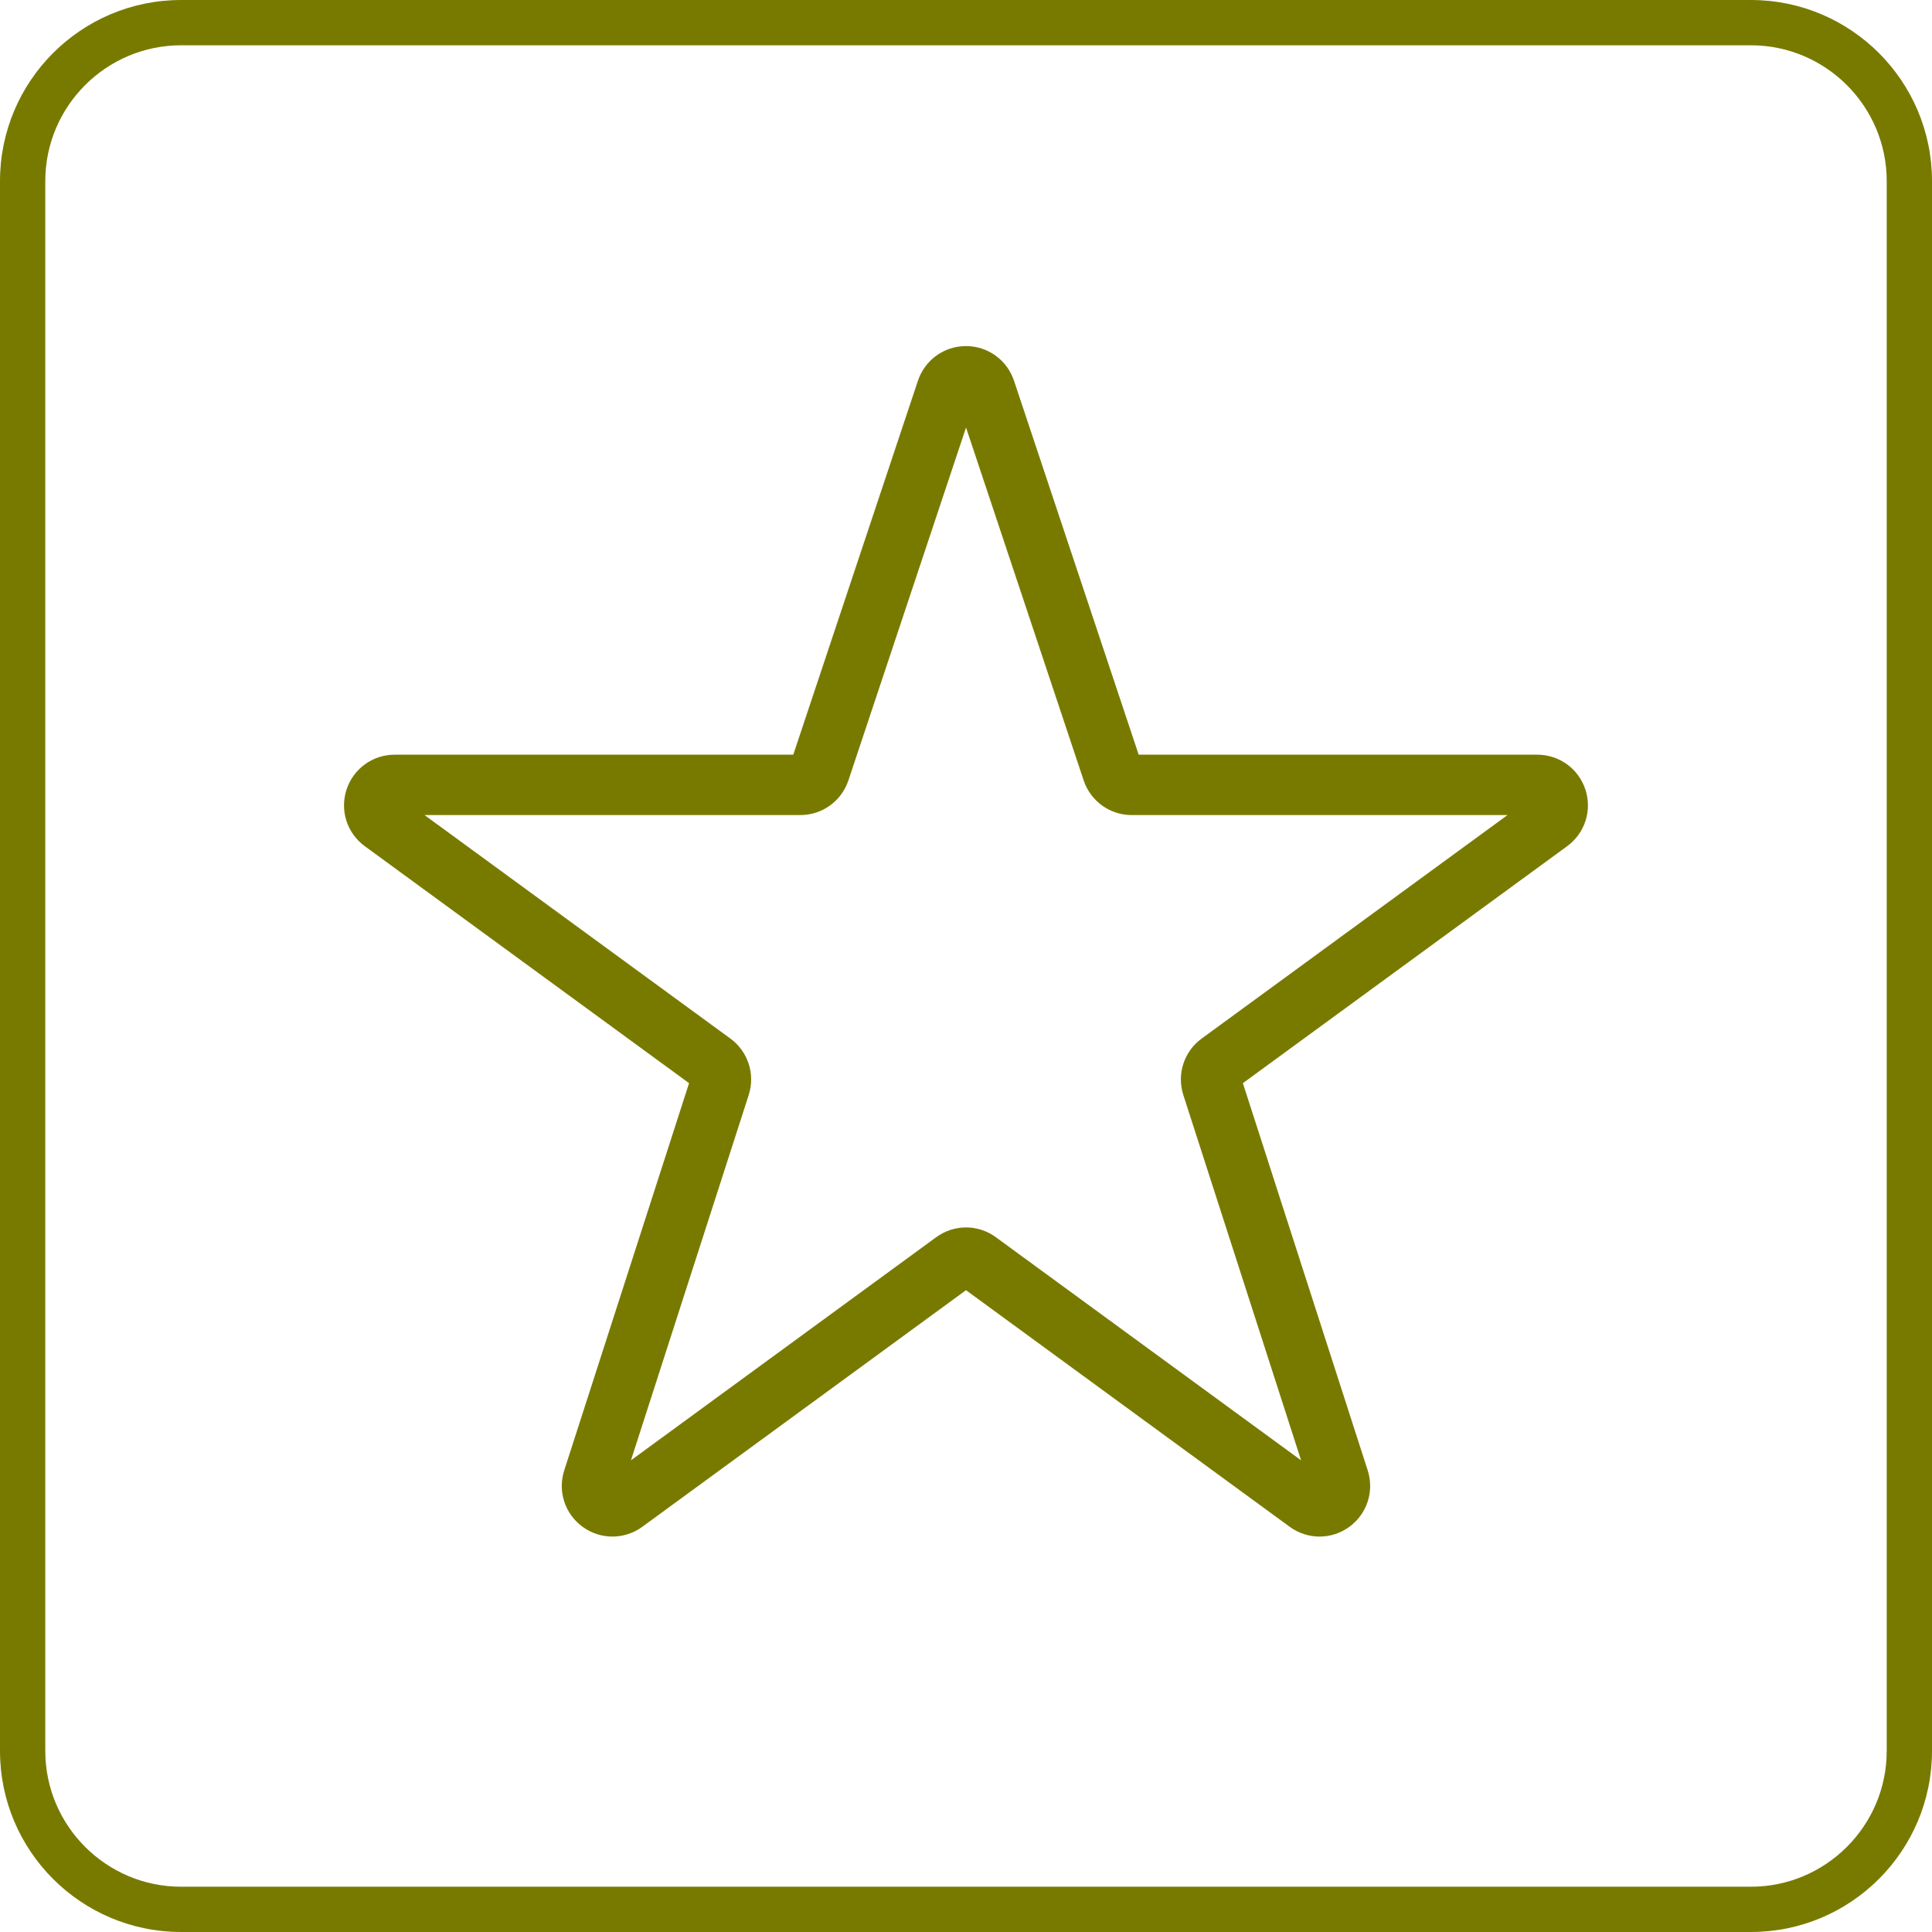
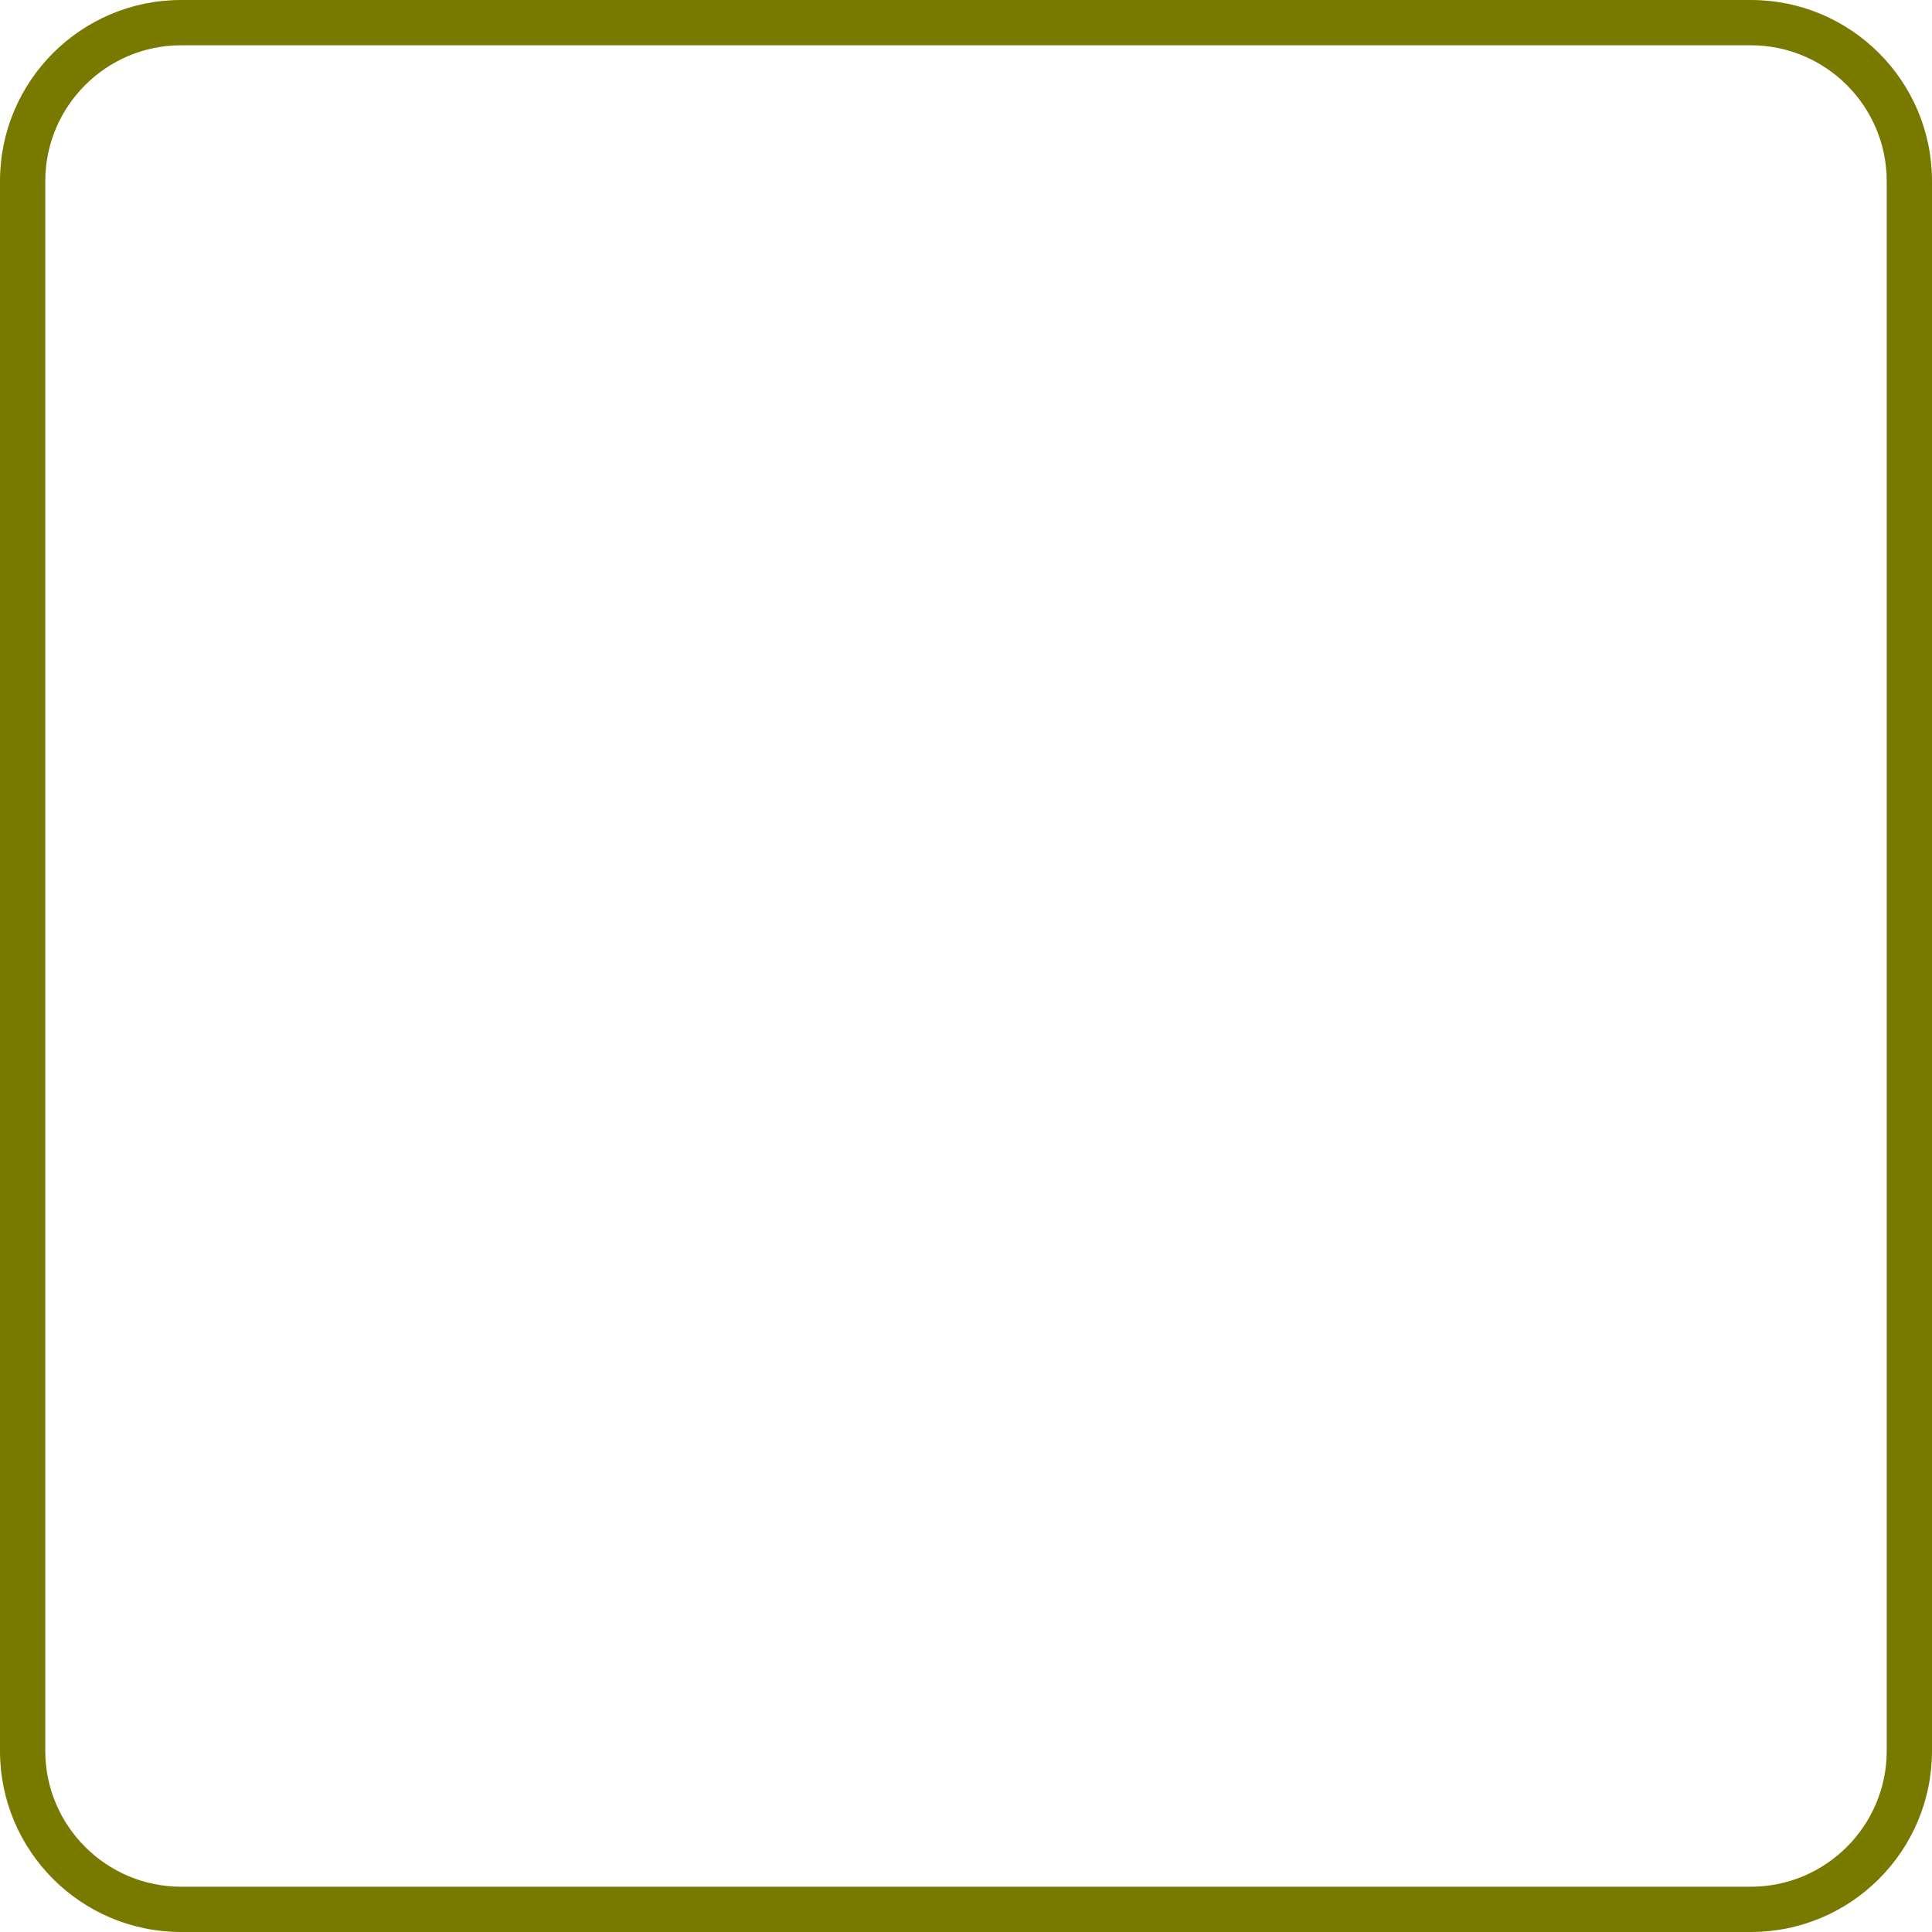
<svg xmlns="http://www.w3.org/2000/svg" id="uuid-b10d6827-382b-4a74-92ab-2a157900d2c7" data-name="Achmea Licht Groen RGB" width="64" height="64" viewBox="0 0 64 64">
  <defs>
    <style>
      .uuid-100ba7d5-4121-4384-94ae-130b9405fe27 {
        fill: #787A00;
      }
    </style>
  </defs>
  <path class="uuid-100ba7d5-4121-4384-94ae-130b9405fe27" d="M58,1.5c2.481,0,4.5,2.019,4.5,4.5V58c0,2.481-2.019,4.5-4.5,4.5H6c-2.481,0-4.5-2.019-4.5-4.5V6C1.5,3.519,3.519,1.5,6,1.5H58m0-1.5H6C2.687,0,0,2.687,0,6V58c0,3.313,2.687,6,6,6H58c3.313,0,6-2.687,6-6V6c0-3.313-2.687-6-6-6h0Z" />
-   <path class="uuid-100ba7d5-4121-4384-94ae-130b9405fe27" d="M43.713,50.901c-.347,0-.694-.108-.99-.324l-10.723-7.838-10.723,7.838c-.589,.43-1.381,.432-1.972,.005-.591-.427-.838-1.18-.614-1.874l4.135-12.827-10.742-7.85c-.588-.429-.831-1.182-.605-1.874,.226-.692,.866-1.157,1.594-1.157h13.205l4.13-12.389c.229-.686,.868-1.147,1.591-1.147s1.362,.461,1.591,1.147l4.13,12.389h13.205c.728,0,1.368,.465,1.594,1.157,.226,.692-.017,1.445-.605,1.874l-10.742,7.85,4.135,12.827c.224,.694-.023,1.447-.614,1.874-.294,.213-.638,.319-.982,.319Zm-11.713-10.241c.347,0,.694,.108,.99,.325l10.11,7.39-3.901-12.102c-.222-.69,.021-1.441,.607-1.869l10.132-7.404h-12.449c-.723,0-1.362-.461-1.591-1.147l-3.897-11.691-3.897,11.691c-.229,.686-.868,1.147-1.591,1.147H14.063l10.132,7.404c.585,.428,.829,1.178,.607,1.869l-3.901,12.102,10.11-7.39c.296-.216,.643-.325,.99-.325Zm18.926-13.66h0Z" />
</svg>